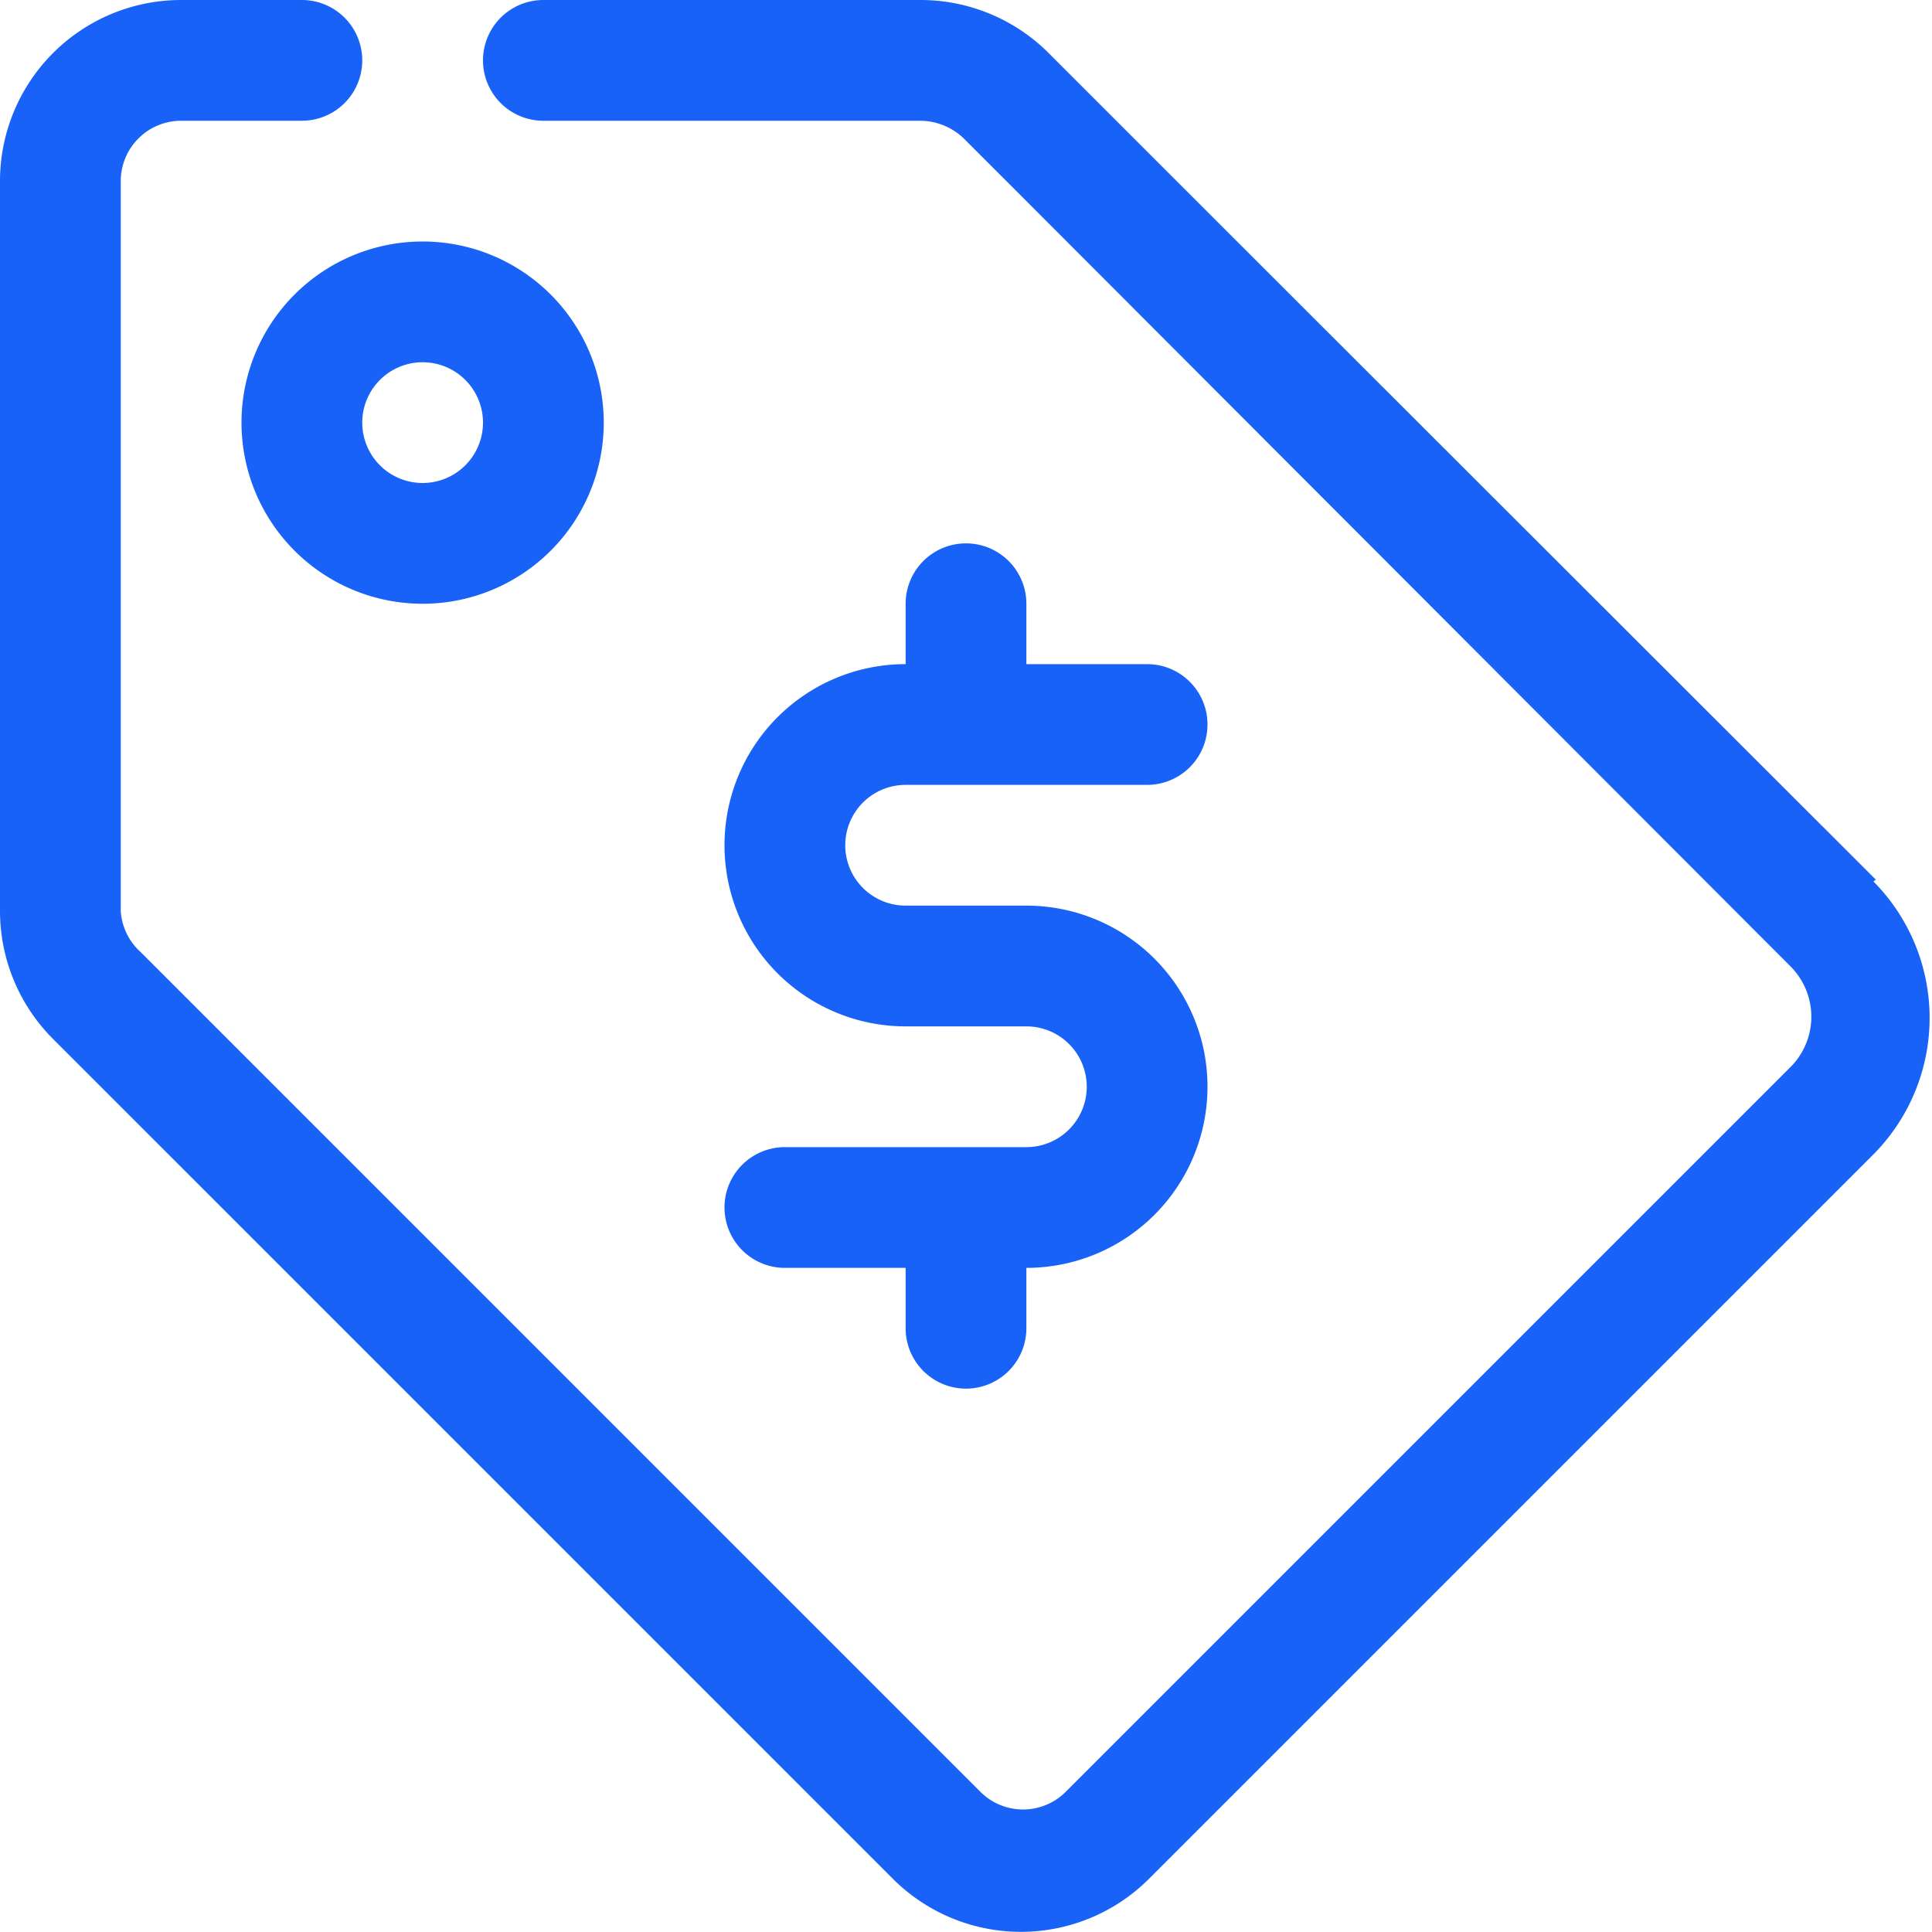
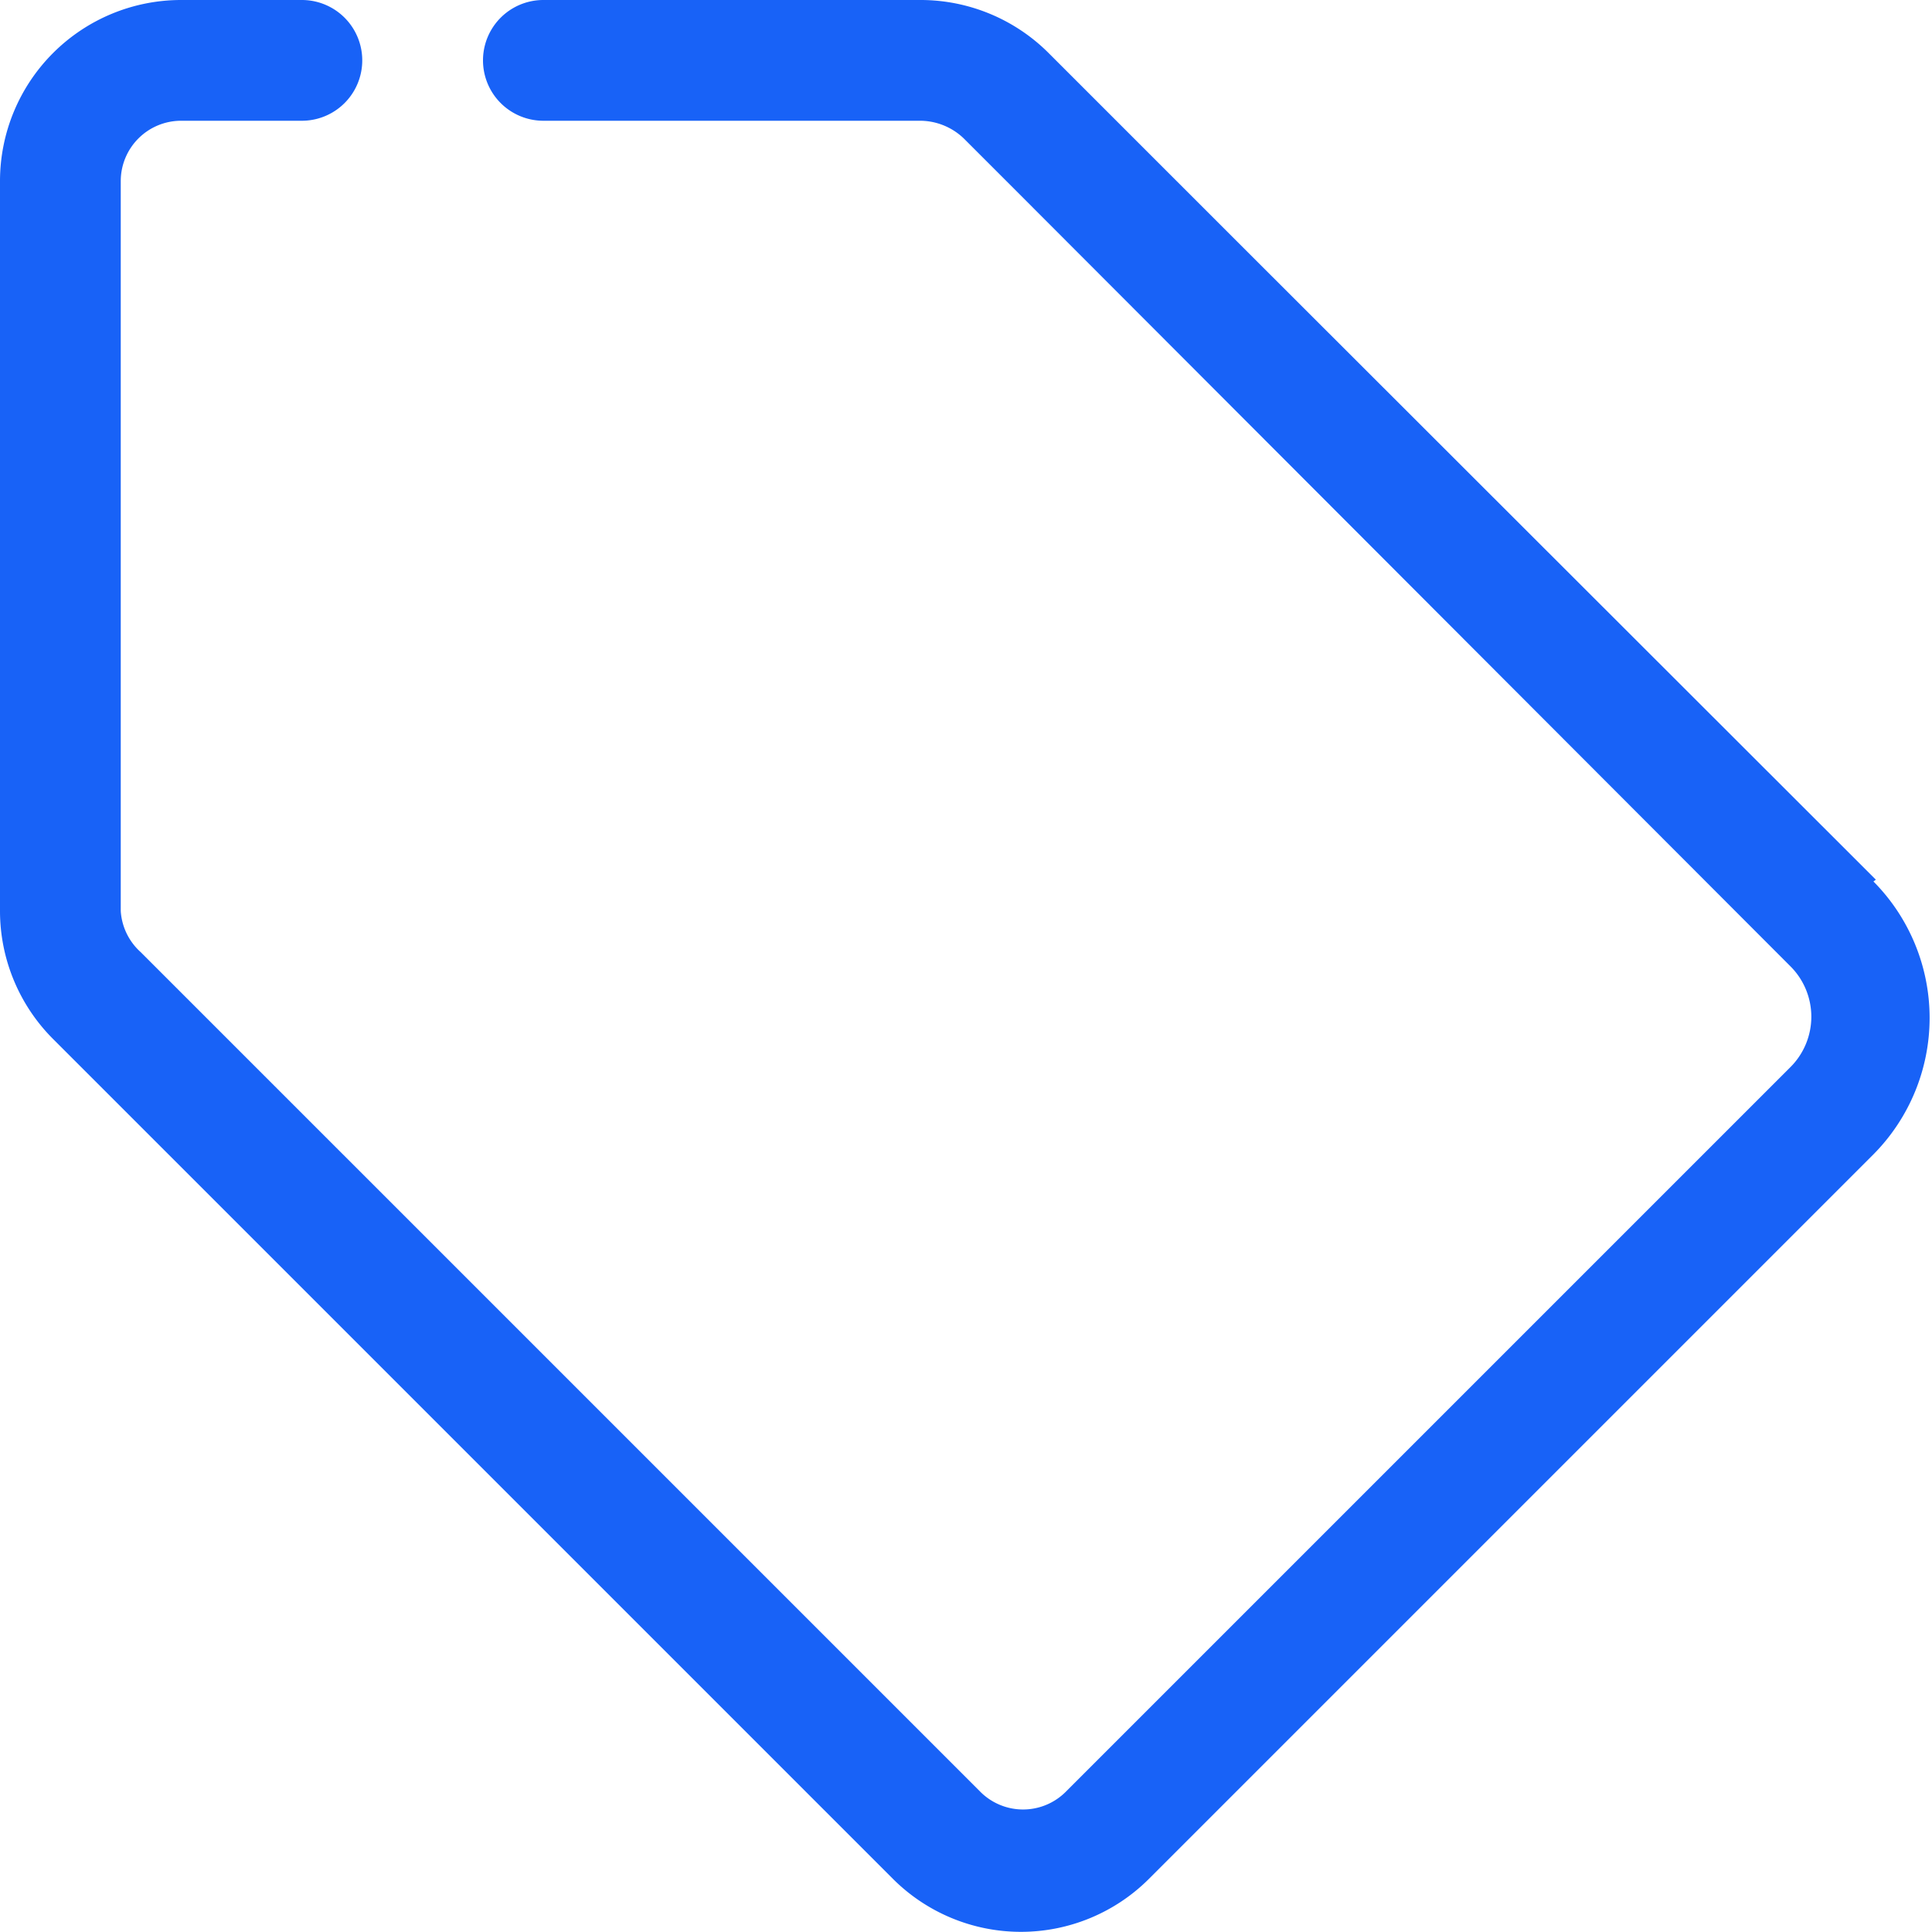
<svg xmlns="http://www.w3.org/2000/svg" viewBox="0 0 32 32">
  <defs>
    <style>.cls-1{fill:none;}.cls-2{fill:#1862f7;}</style>
  </defs>
  <g id="Layer_2" data-name="Layer 2">
    <g id="Layer_1-2" data-name="Layer 1">
-       <rect class="cls-1" width="32" height="32" />
      <path class="cls-2" d="M31.07,14.57,20.41,3.92,18.2,1.71,17.37.88A3,3,0,0,0,15.25,0H9A1,1,0,0,0,9,2h6.25a1.05,1.05,0,0,1,.71.29l.83.83L29.65,16a1.18,1.18,0,0,1,0,1.68l-12,12a1,1,0,0,1-1.41,0l-13-13-.91-.91A1,1,0,0,1,2,15.09V3A1,1,0,0,1,3,2H5A1,1,0,0,0,5,0H3A3,3,0,0,0,0,3V15.09a3,3,0,0,0,.88,2.12l.91.91,13,13a3,3,0,0,0,4.24,0l12-12a3.21,3.21,0,0,0,0-4.52Z" />
-       <path class="cls-2" d="M4,7A3,3,0,1,0,7,4,3,3,0,0,0,4,7ZM7,6A1,1,0,1,1,6,7,1,1,0,0,1,7,6Z" />
-       <path class="cls-2" d="M17,19H13a1,1,0,0,0,0,2h2v1a1,1,0,0,0,2,0V21a3,3,0,0,0,0-6H15a1,1,0,0,1,0-2h4a1,1,0,0,0,0-2H17V10a1,1,0,0,0-2,0v1a3,3,0,0,0,0,6h2a1,1,0,0,1,0,2Z" />
    </g>
  </g>
</svg>